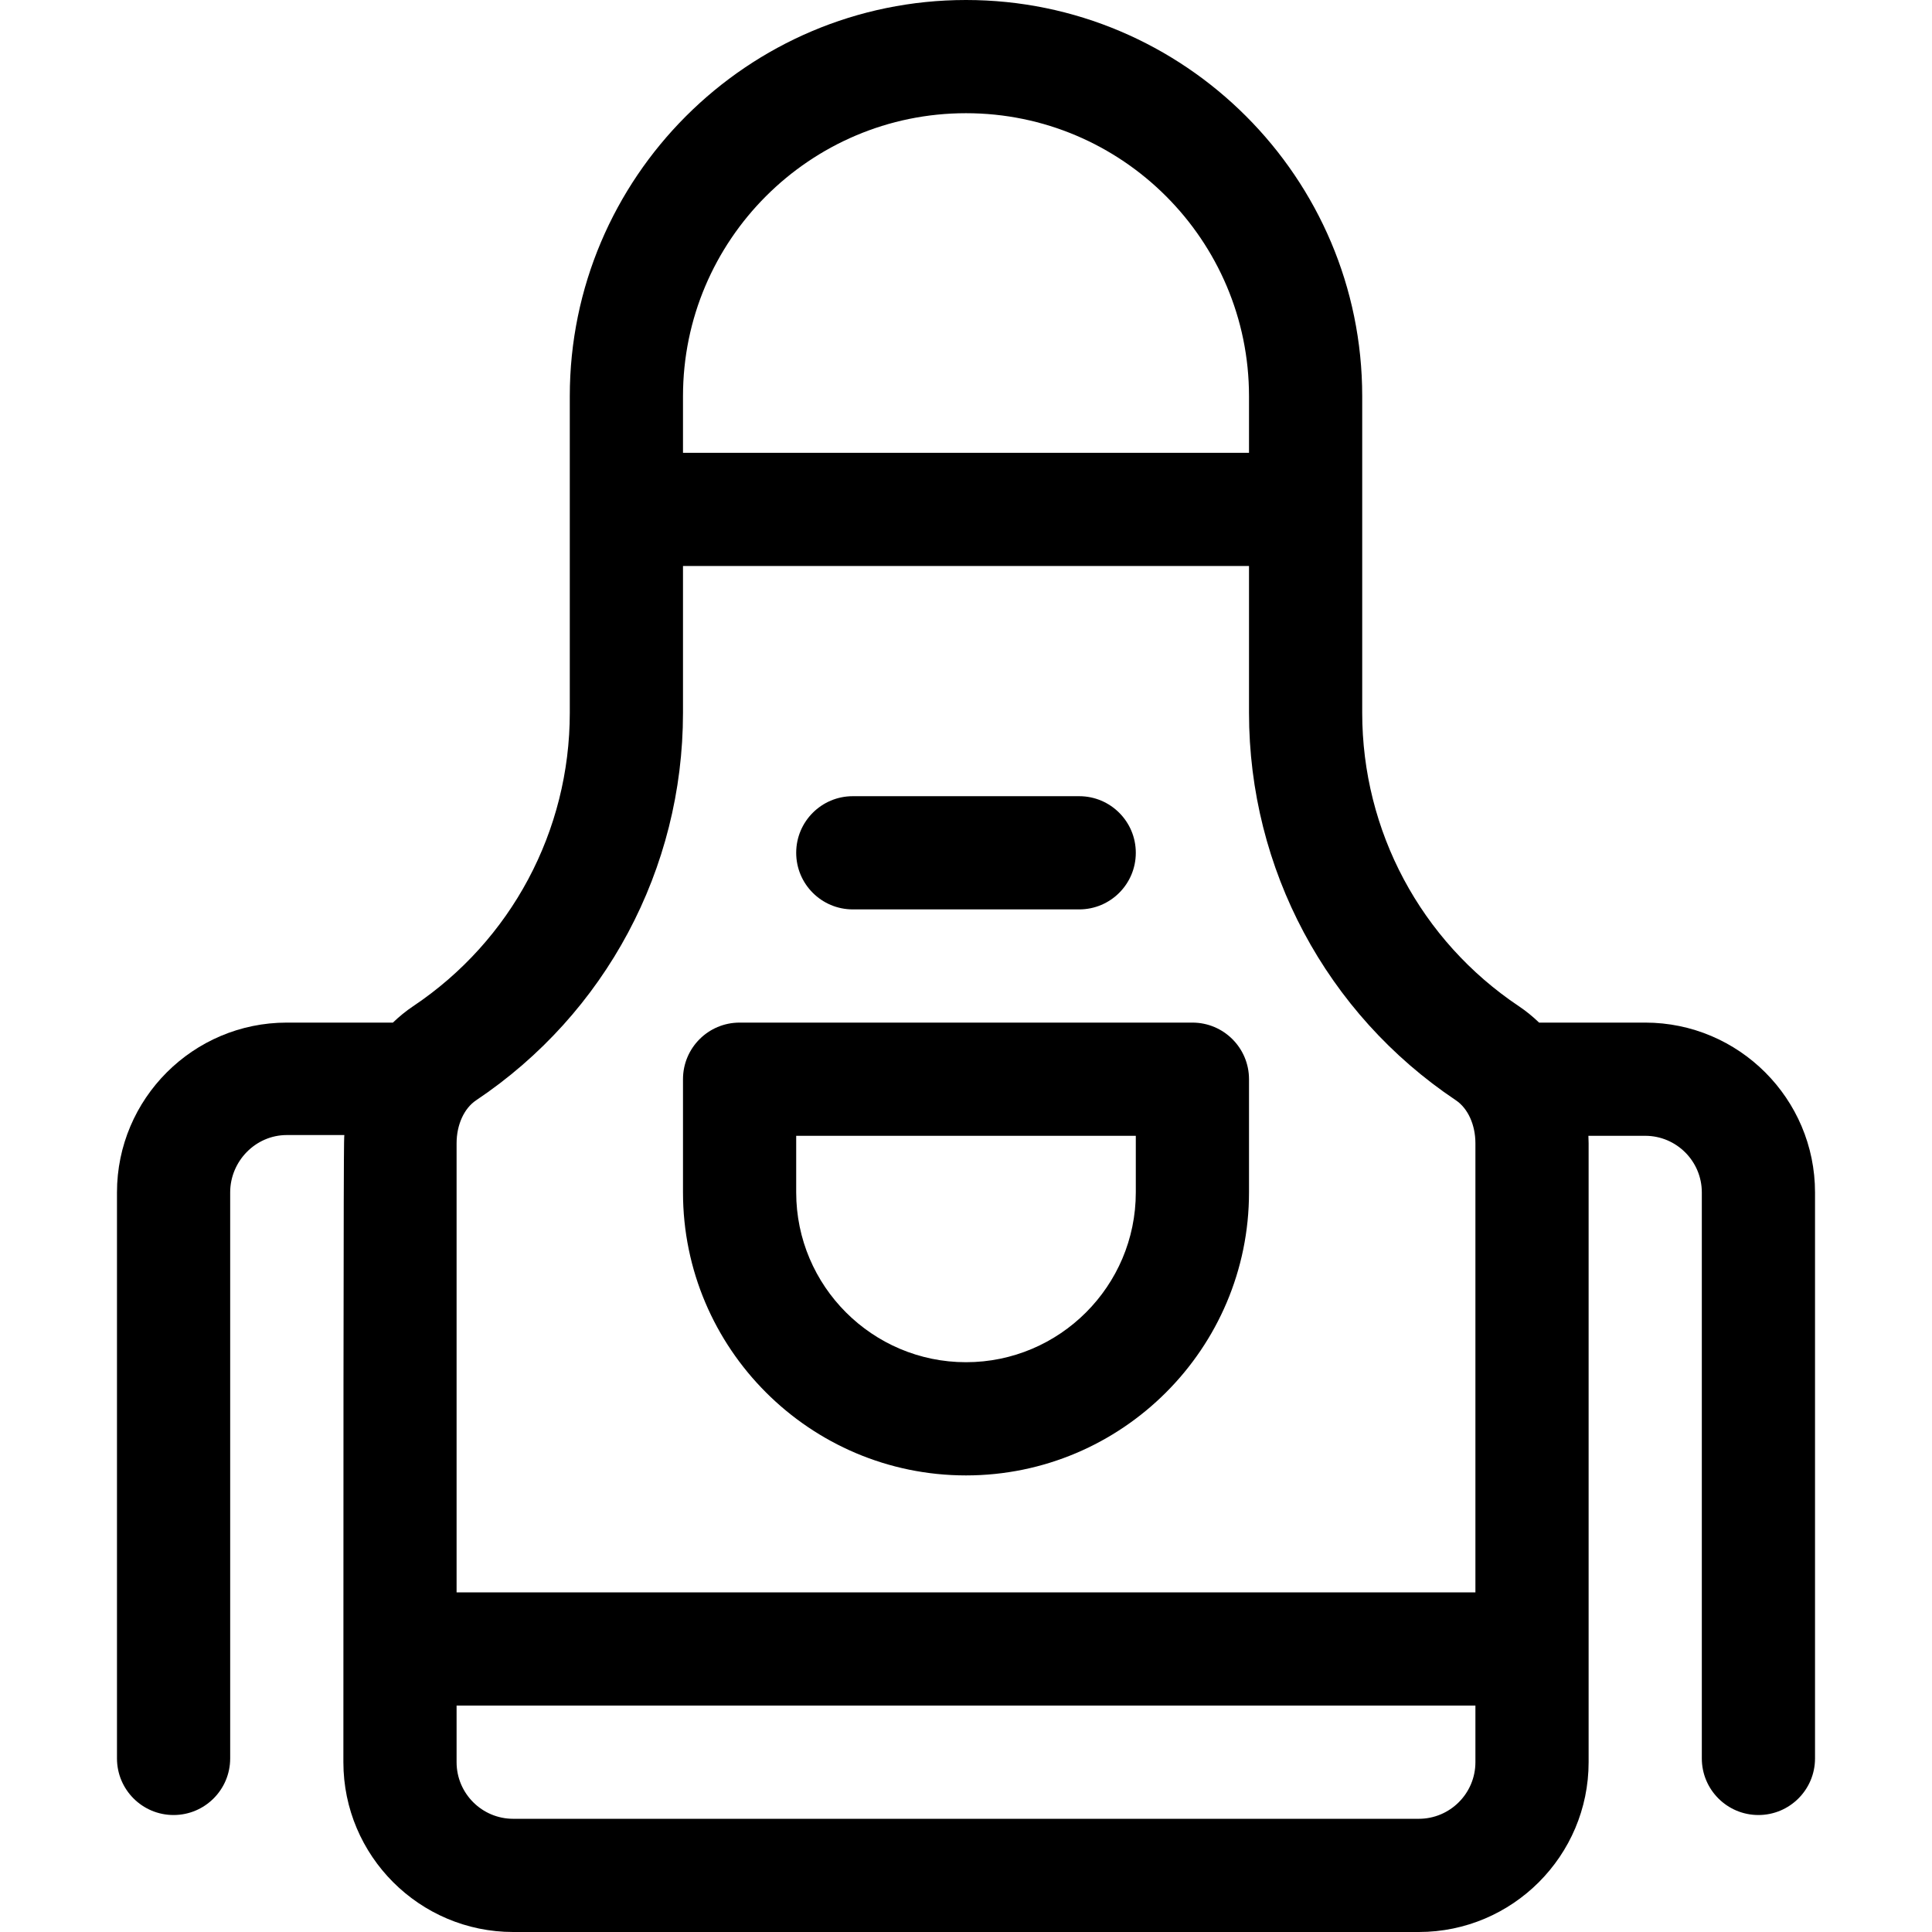
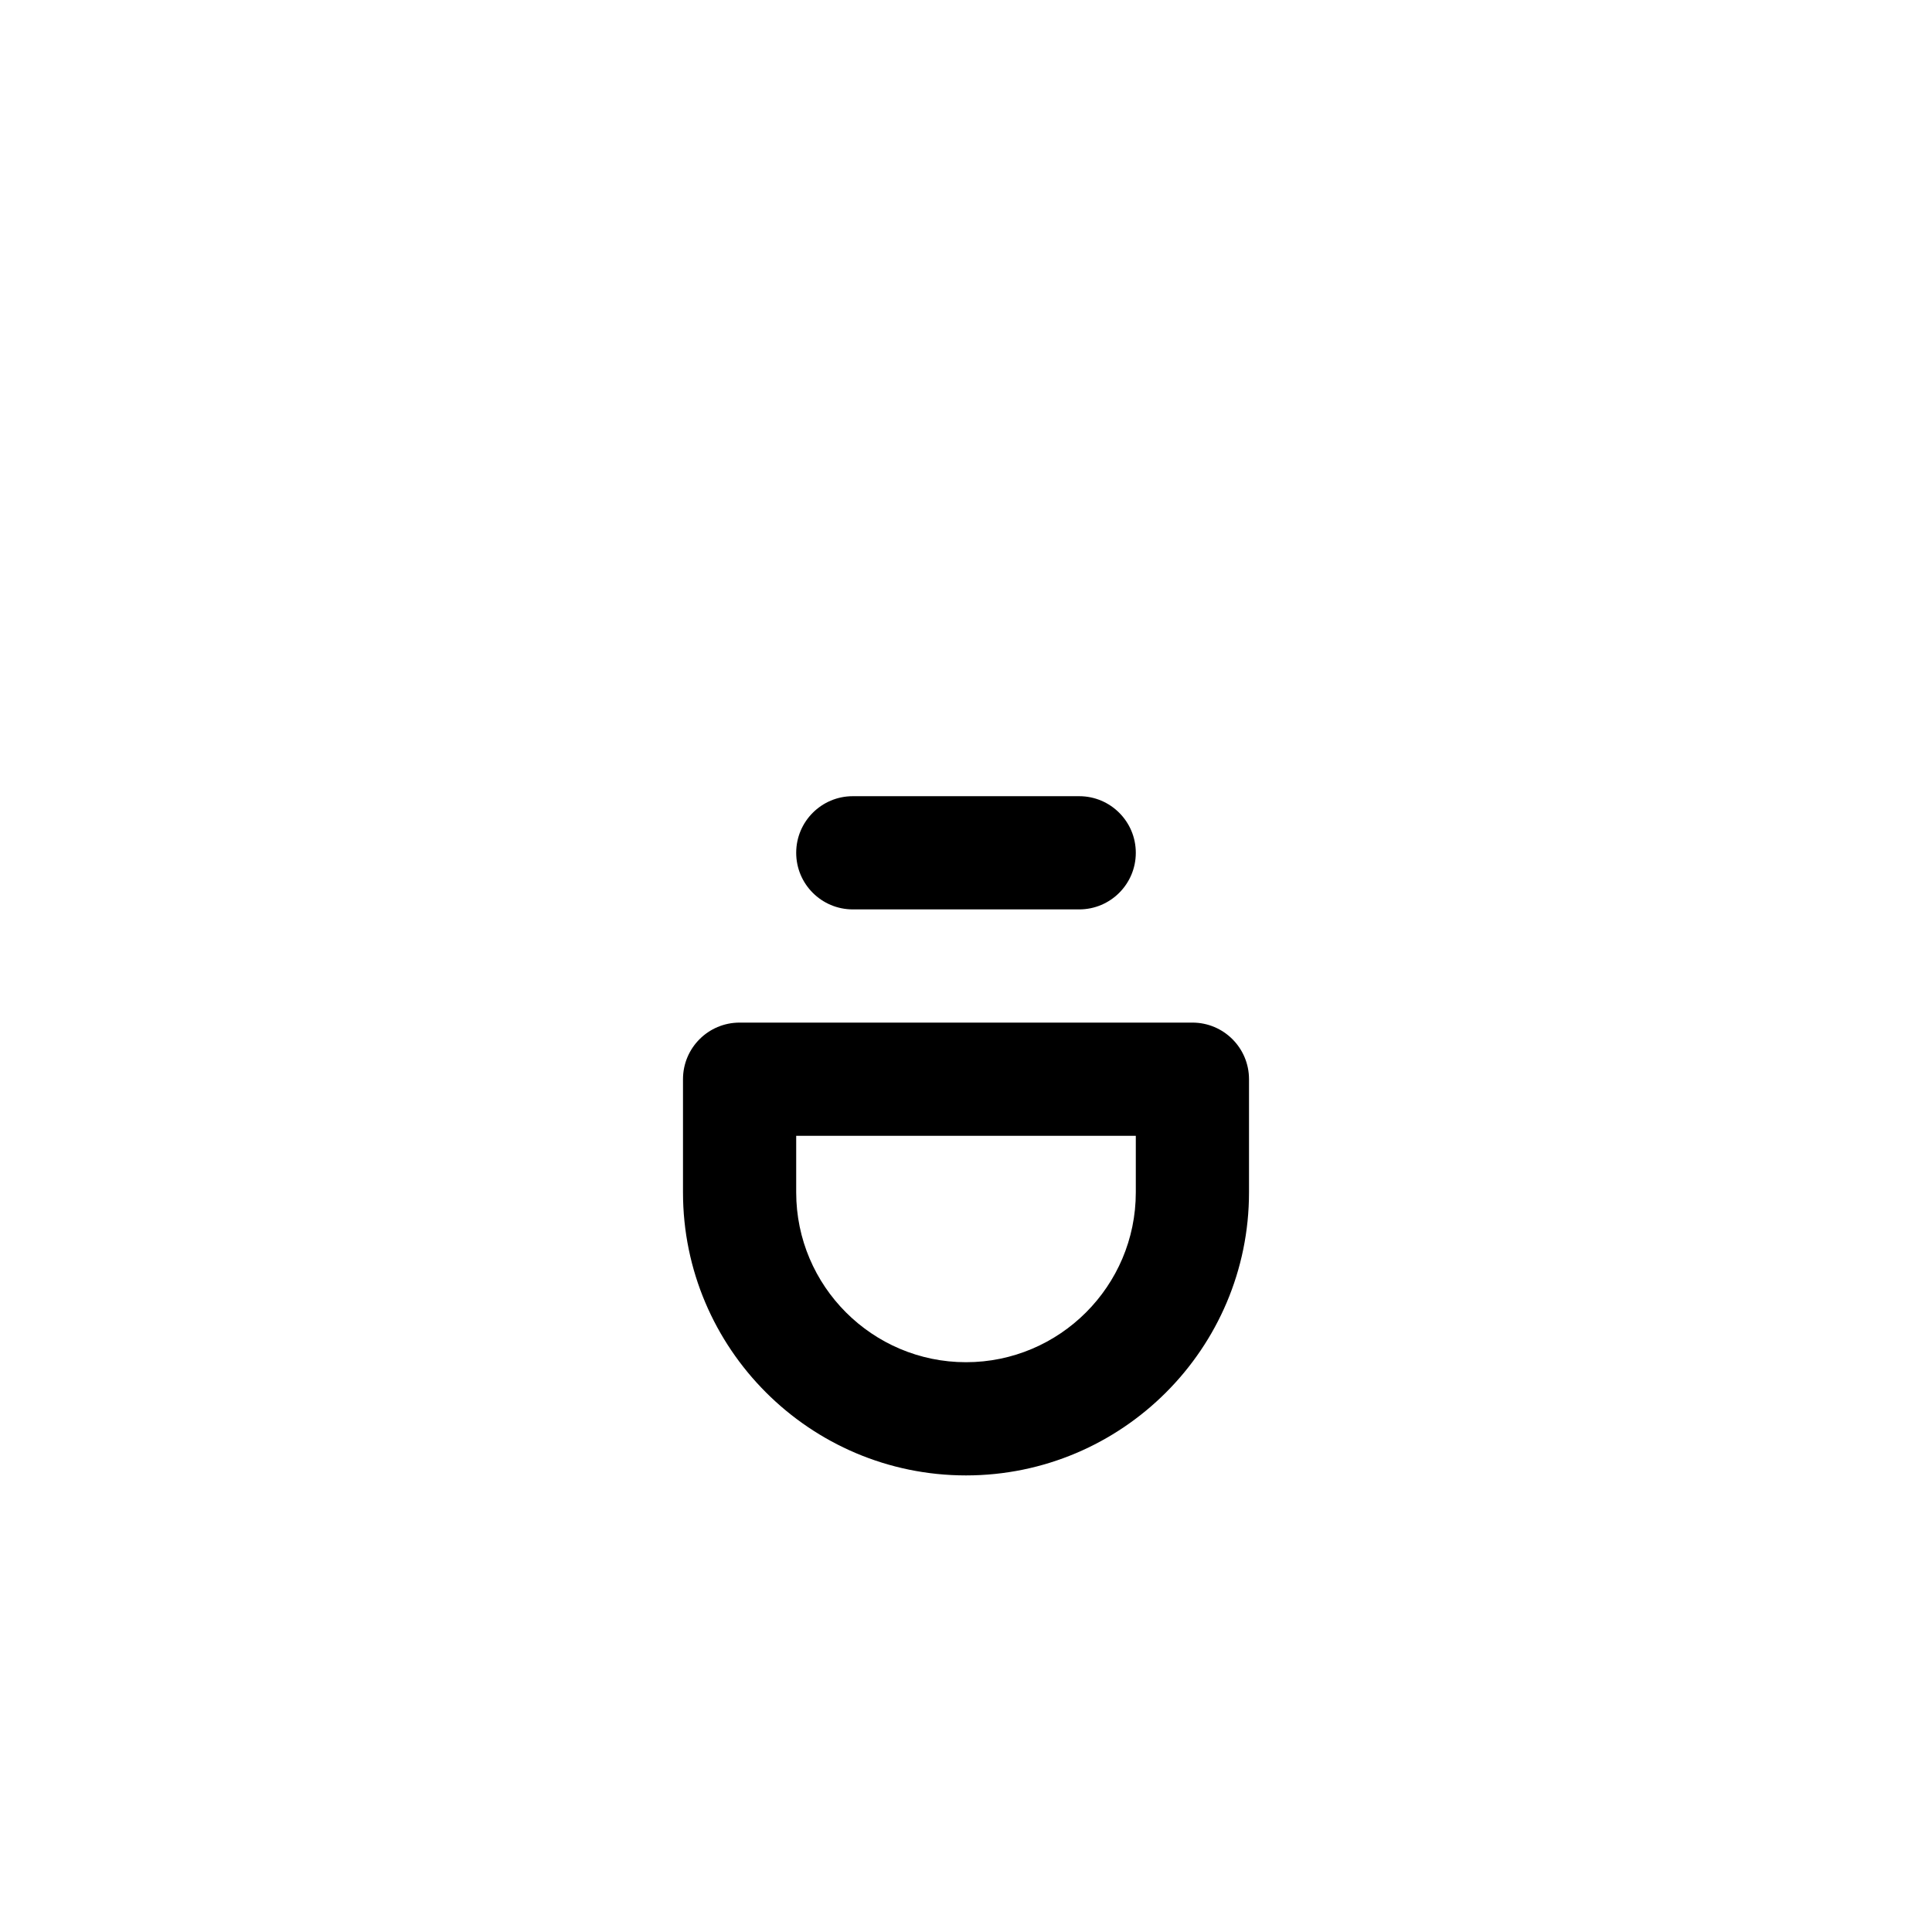
<svg xmlns="http://www.w3.org/2000/svg" version="1.1" id="Capa_1" x="0px" y="0px" viewBox="0 0 512 512" style="enable-background:new 0 0 512 512;" xml:space="preserve">
  <g>
    <g>
      <path d="M316,271H196c-8.284,0-15,6.716-15,15v30c0,41.355,33.645,75,75,75c41.355,0,75-33.645,75-75v-30 C331,277.716,324.284,271,316,271z M301,316c0,24.813-20.187,45-45,45s-45-20.187-45-45v-15h90V316z" />
    </g>
  </g>
  <g>
    <g>
-       <path d="M436,271h-28.123c-1.659-1.593-3.445-3.059-5.373-4.349C376.516,249.263,361,220.203,361,188.917 c0-9.711,0-73.739,0-83.917C361,47.103,313.897,0,256,0c-57.897,0-105,47.103-105,105c0,10.183,0,74.207,0,83.917 c0,31.286-15.516,60.345-41.503,77.734c-1.928,1.29-3.714,2.755-5.373,4.349H76c-24.813,0-45,20.187-45,45v150 c0,8.284,6.716,15,15,15s15-6.716,15-15V316c0-8.271,6.729-15.2,15-15.2h15.257C91.172,302.864,91,290.272,91,467 c0,24.813,20.187,45,45,45h240c24.813,0,45-20.187,45-45V302.987c0-0.667-0.03-1.326-0.057-1.987H436c8.271,0,15,6.729,15,15v150 c0,8.284,6.716,15,15,15s15-6.716,15-15V316C481,291.187,460.813,271,436,271z M181,105c0-41.355,33.645-75,75-75s75,33.645,75,75 v15H181V105z M391,467c0,8.271-6.729,15-15,15H136c-8.271,0-15-6.729-15-15v-15h270V467z M391,422H121V302.987 c0-4.896,1.984-9.264,5.18-11.402C160.506,268.617,181,230.236,181,188.917V150h150v38.917c0,41.319,20.494,79.699,54.821,102.667 c3.194,2.138,5.179,6.506,5.179,11.402V422z" />
-     </g>
+       </g>
  </g>
  <g>
    <g>
      <path d="M286,211h-60c-8.284,0-15,6.716-15,15s6.716,15,15,15h60c8.284,0,15-6.716,15-15S294.284,211,286,211z" />
    </g>
  </g>
</svg>